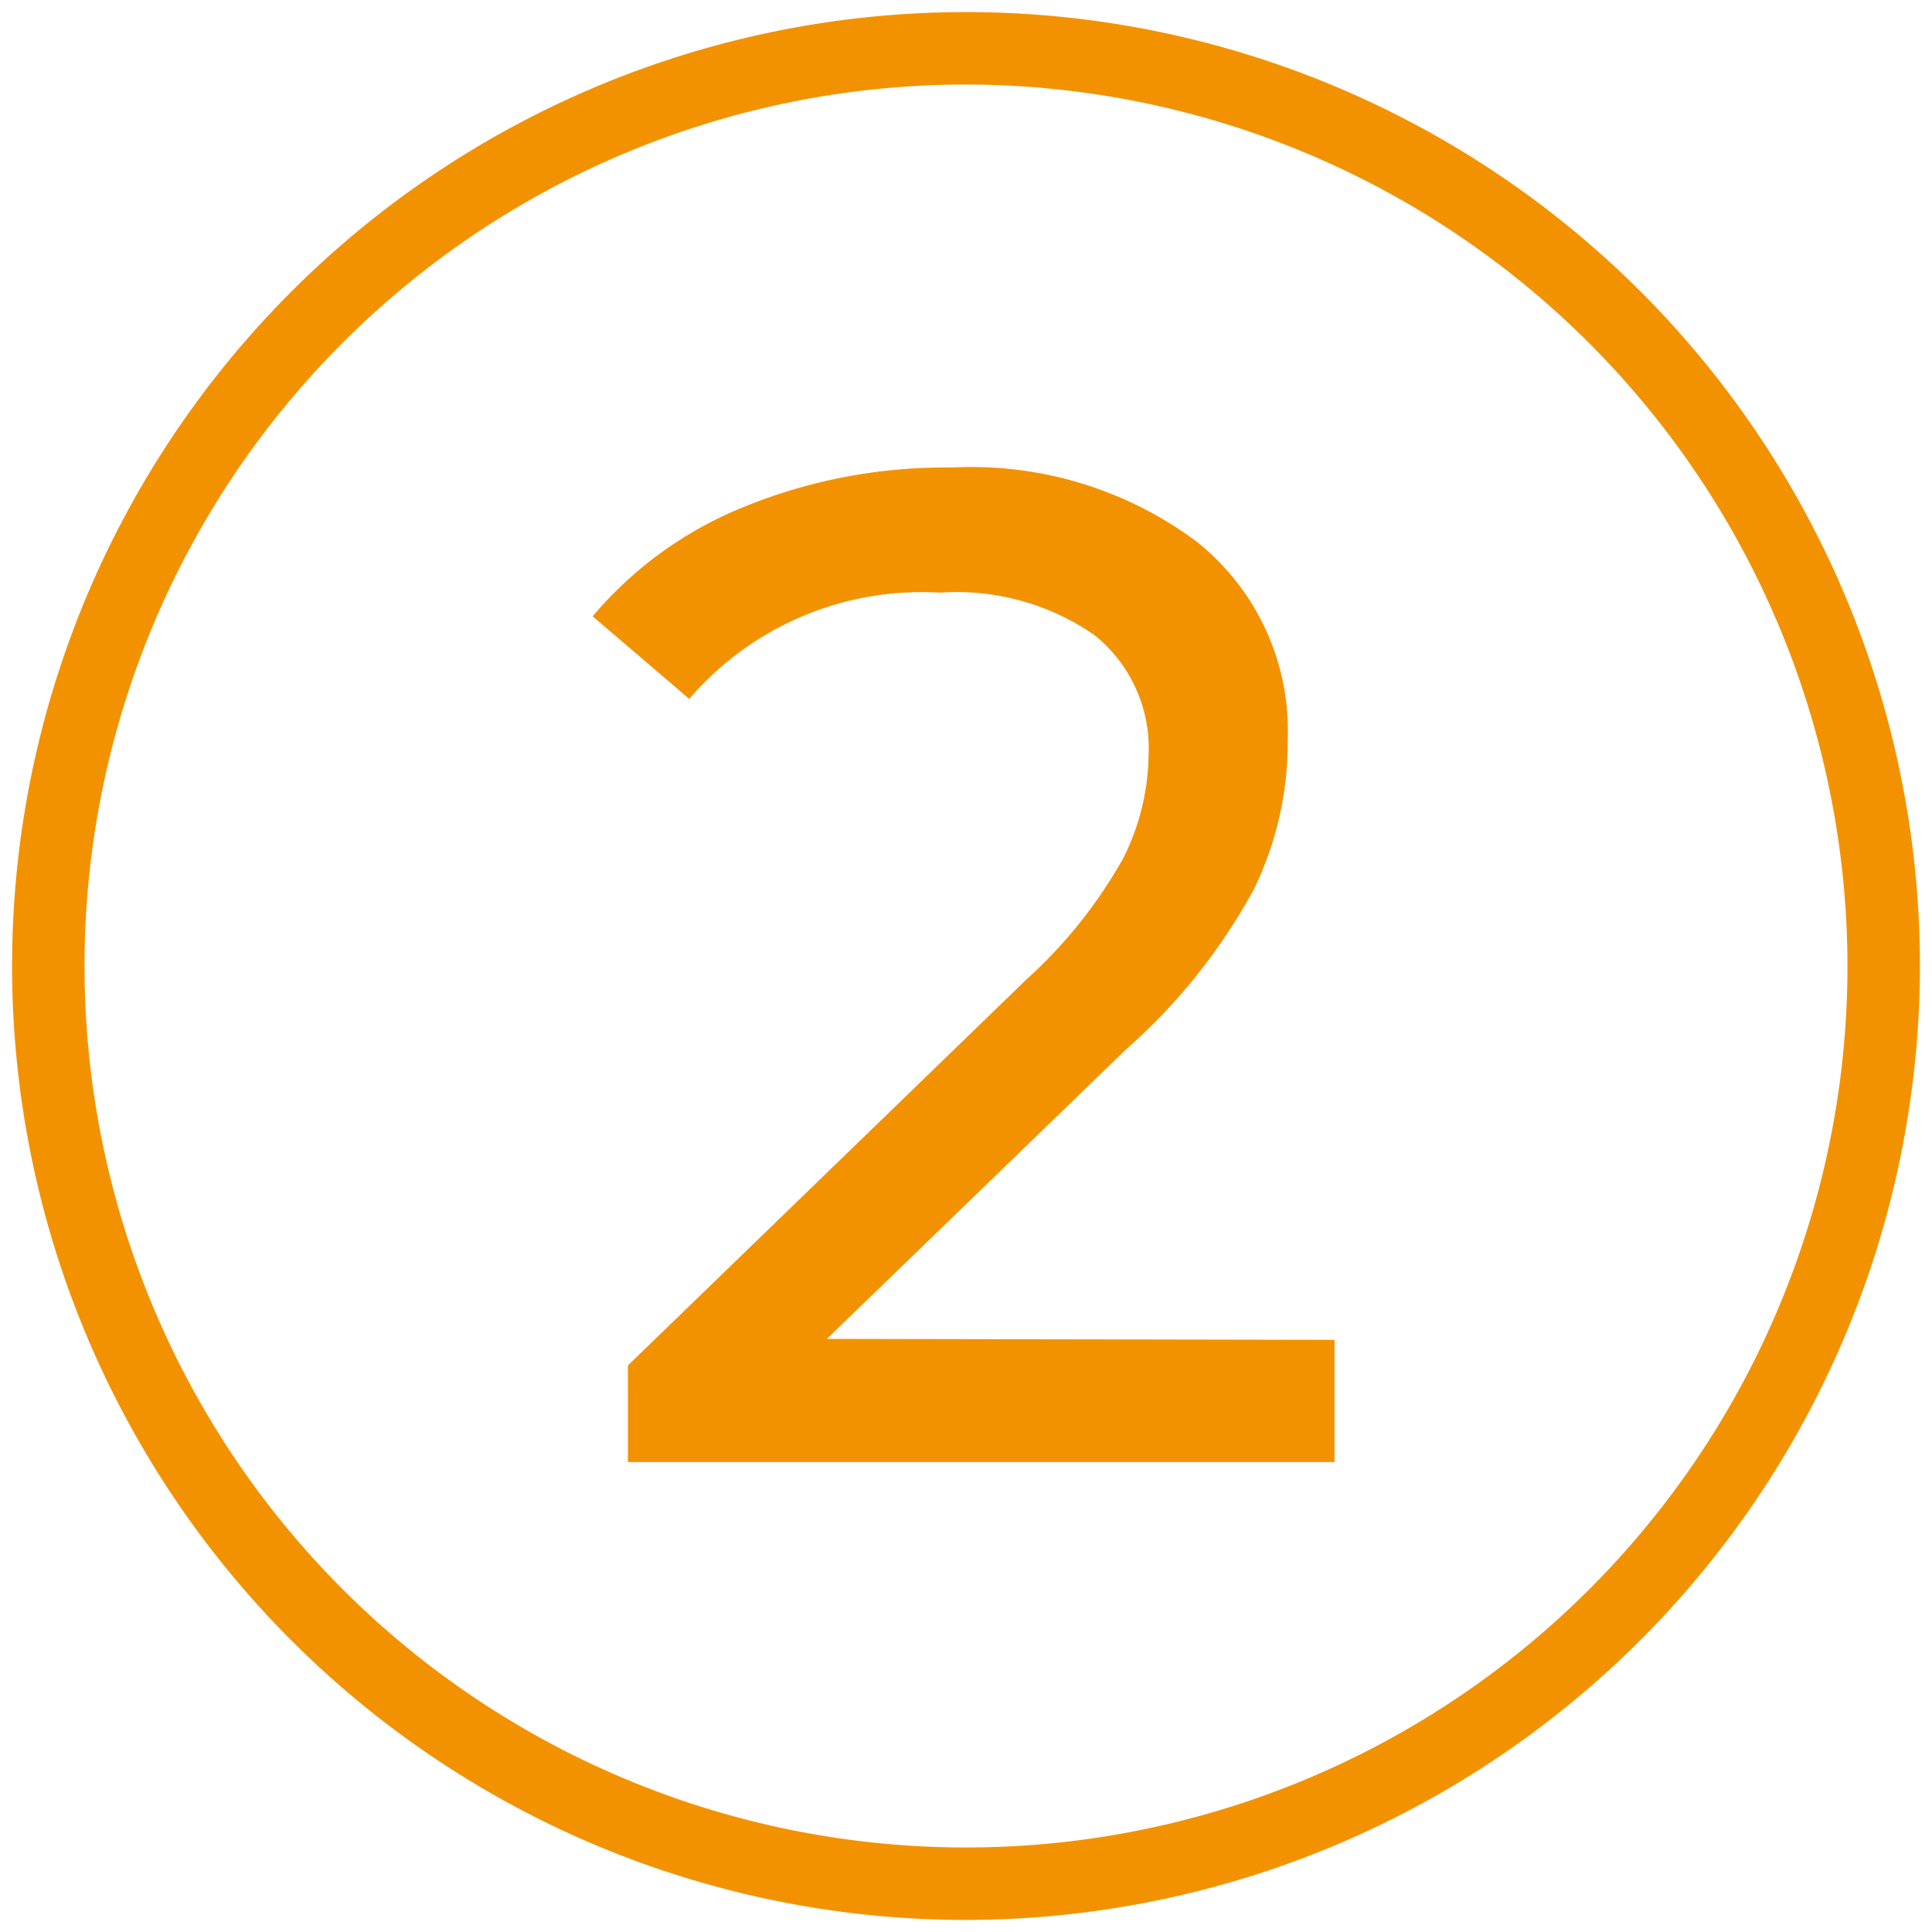
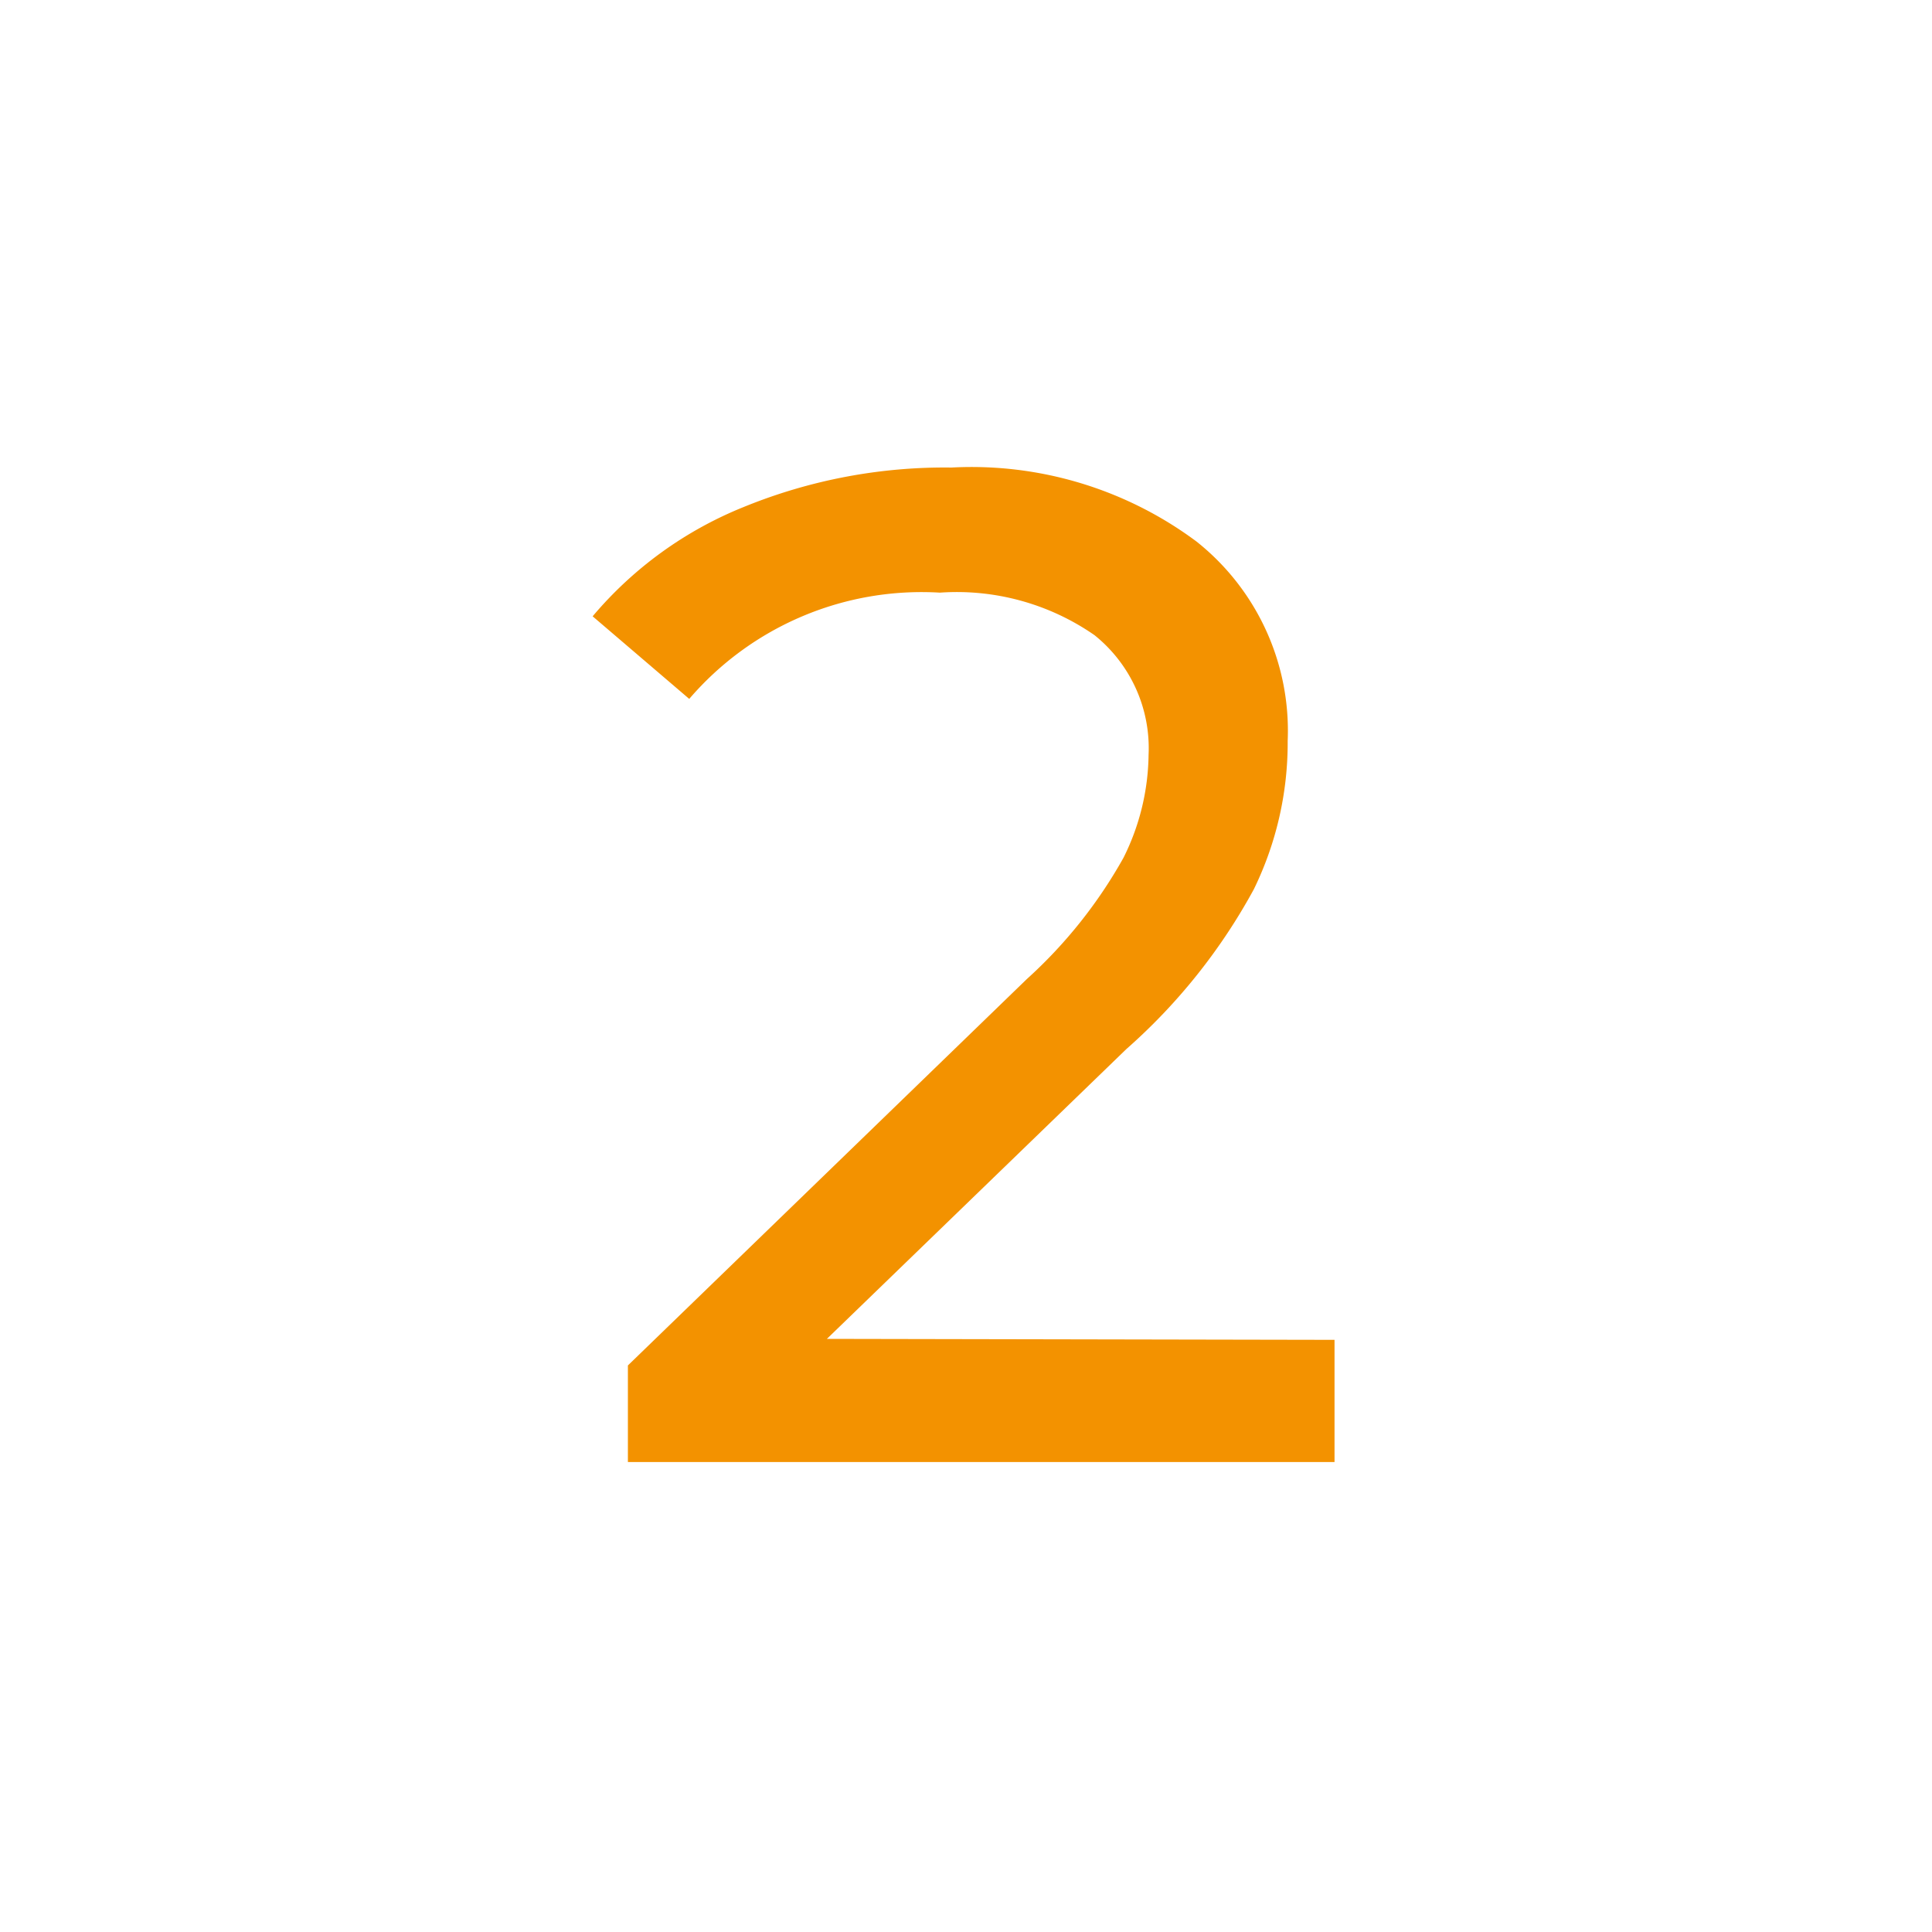
<svg xmlns="http://www.w3.org/2000/svg" id="Слой_1" data-name="Слой 1" viewBox="0 0 40 40">
  <defs>
    <style>.cls-1{fill:#f39200;}</style>
  </defs>
-   <path class="cls-1" d="M20,39.75A19.75,19.75,0,1,1,39.75,20,19.77,19.77,0,0,1,20,39.75Zm0-38A18.25,18.25,0,1,0,38.25,20,18.27,18.27,0,0,0,20,1.75Z" />
  <path class="cls-1" d="M27.63,27.74v2.53H13v-2l8.26-8a9.88,9.88,0,0,0,2-2.51,4.88,4.88,0,0,0,.52-2.13,3,3,0,0,0-1.12-2.48,5,5,0,0,0-3.2-.88,6.34,6.34,0,0,0-5.19,2.2l-2-1.71a8,8,0,0,1,3.12-2.26,11,11,0,0,1,4.31-.82,7.8,7.8,0,0,1,5.07,1.53,5,5,0,0,1,1.89,4.13,6.91,6.91,0,0,1-.7,3.07,12.12,12.12,0,0,1-2.64,3.31l-6.2,6Z" />
</svg>